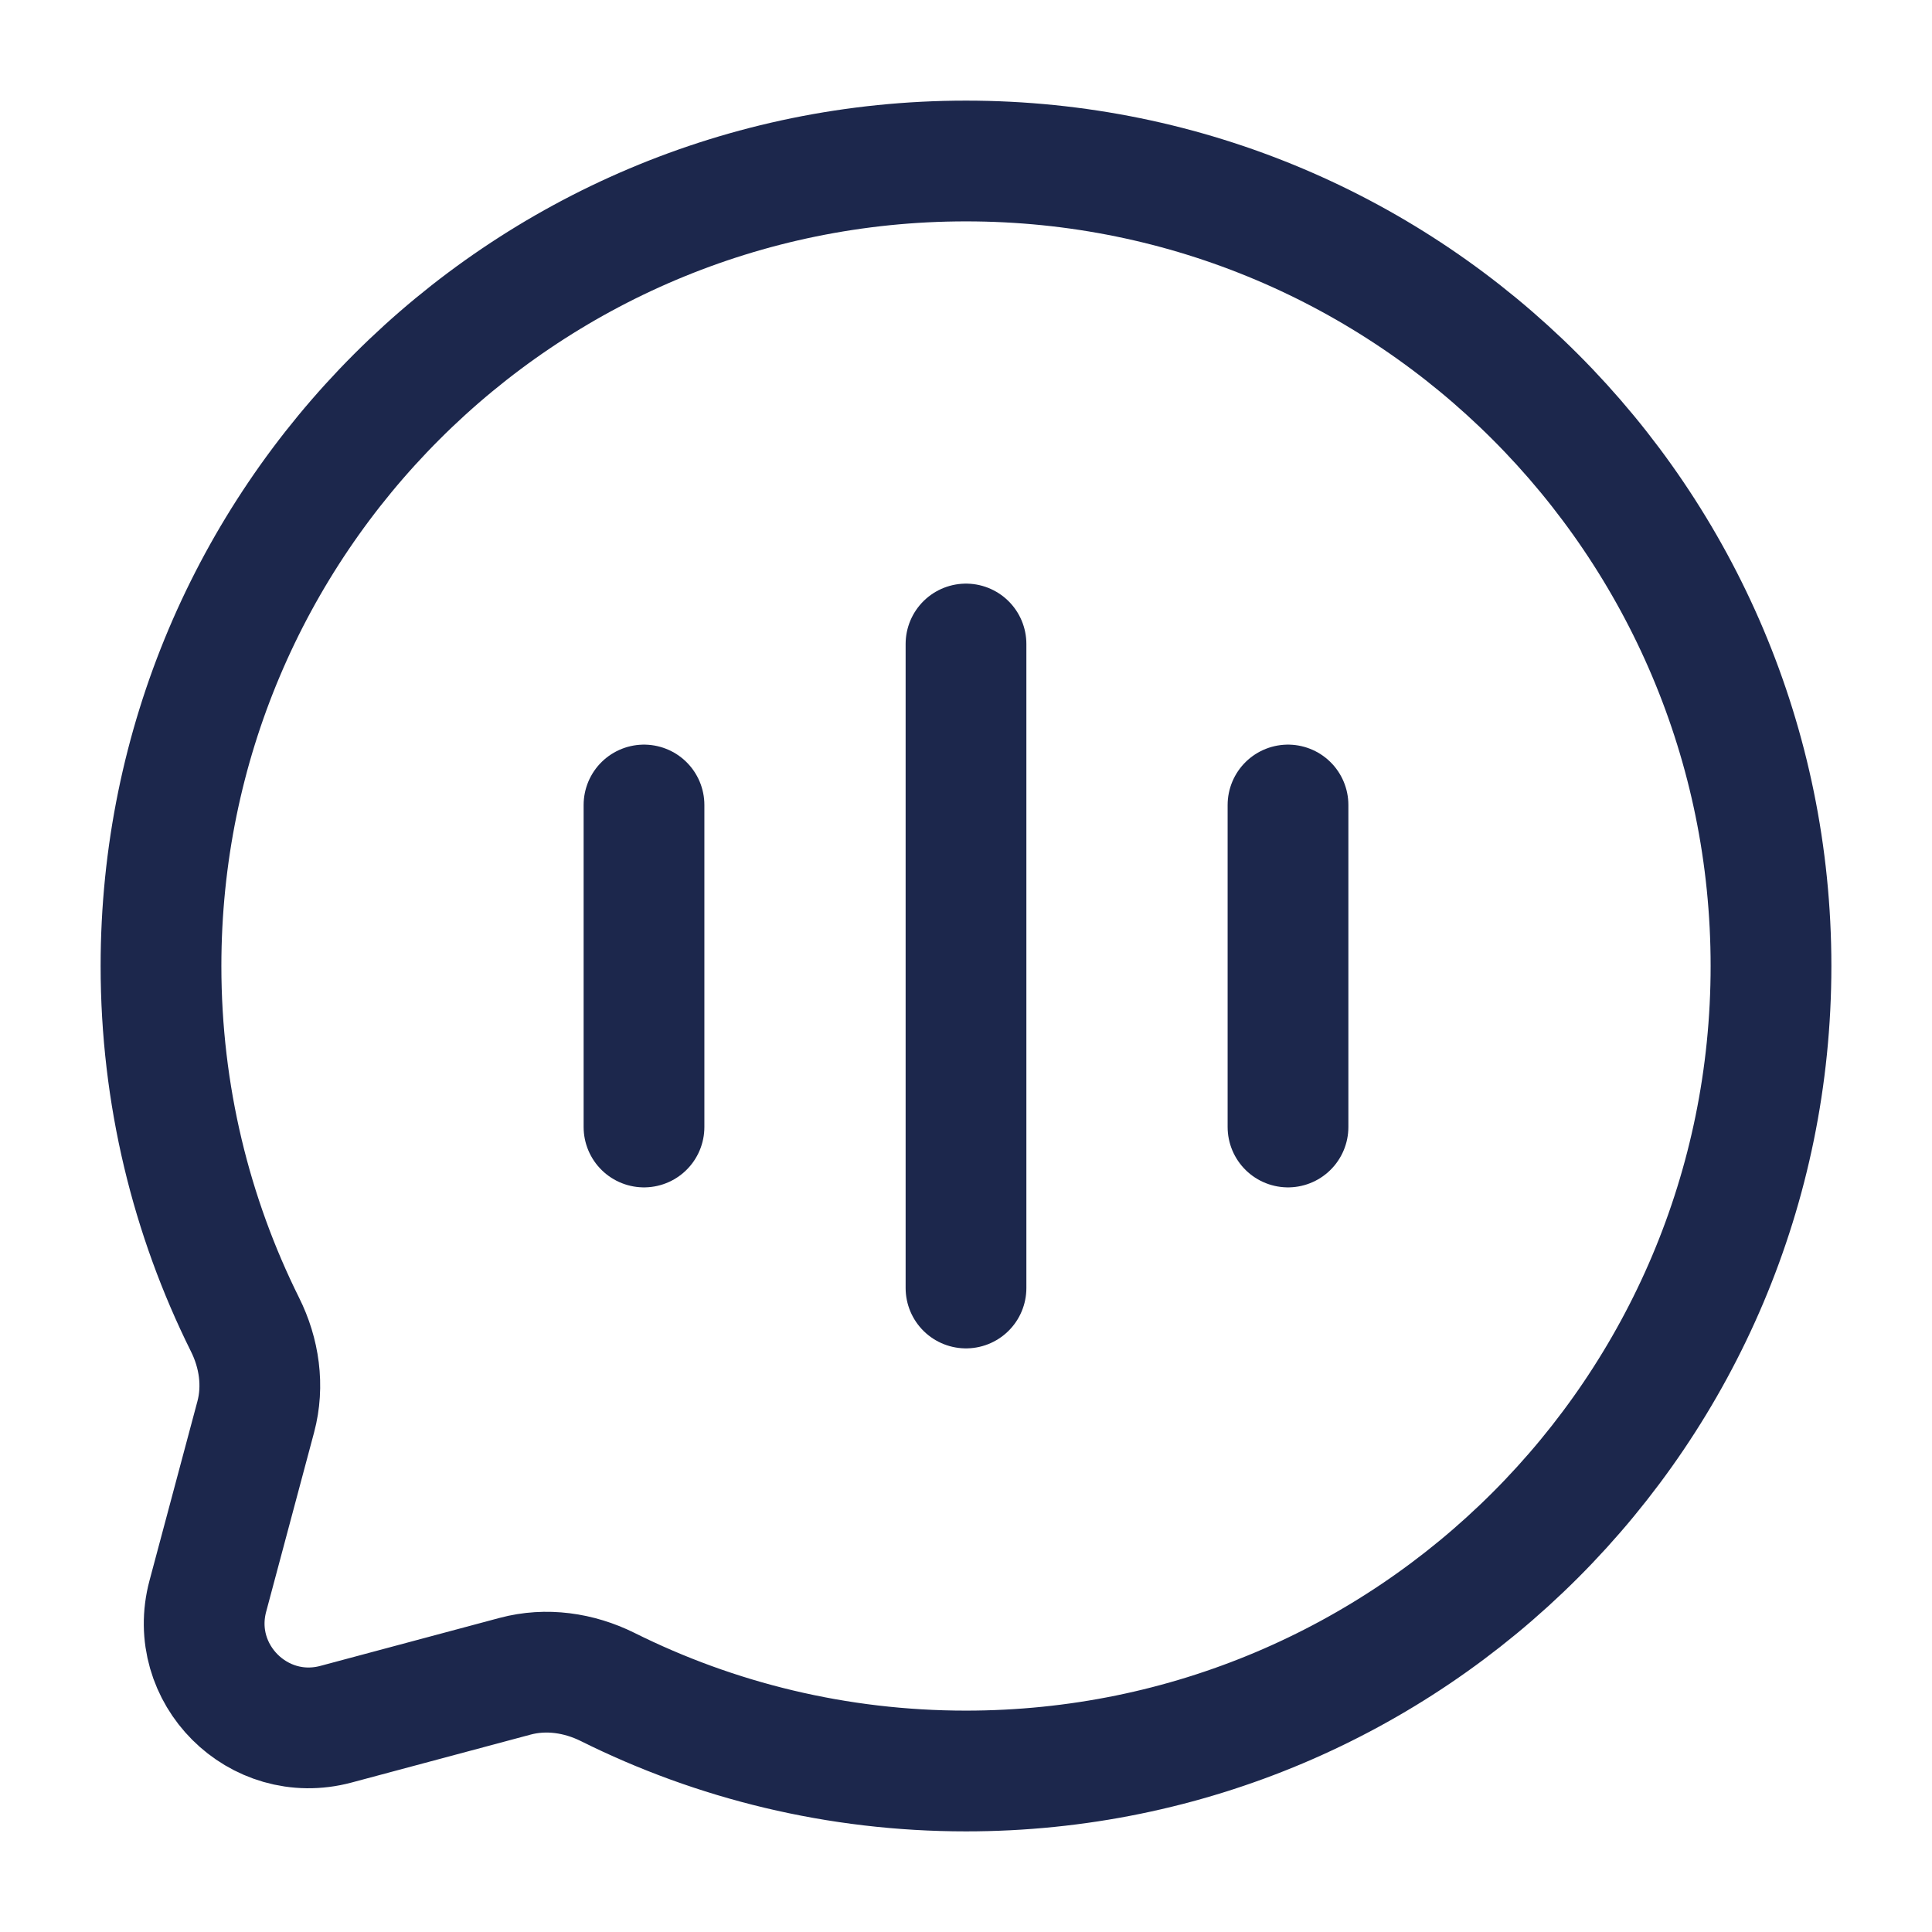
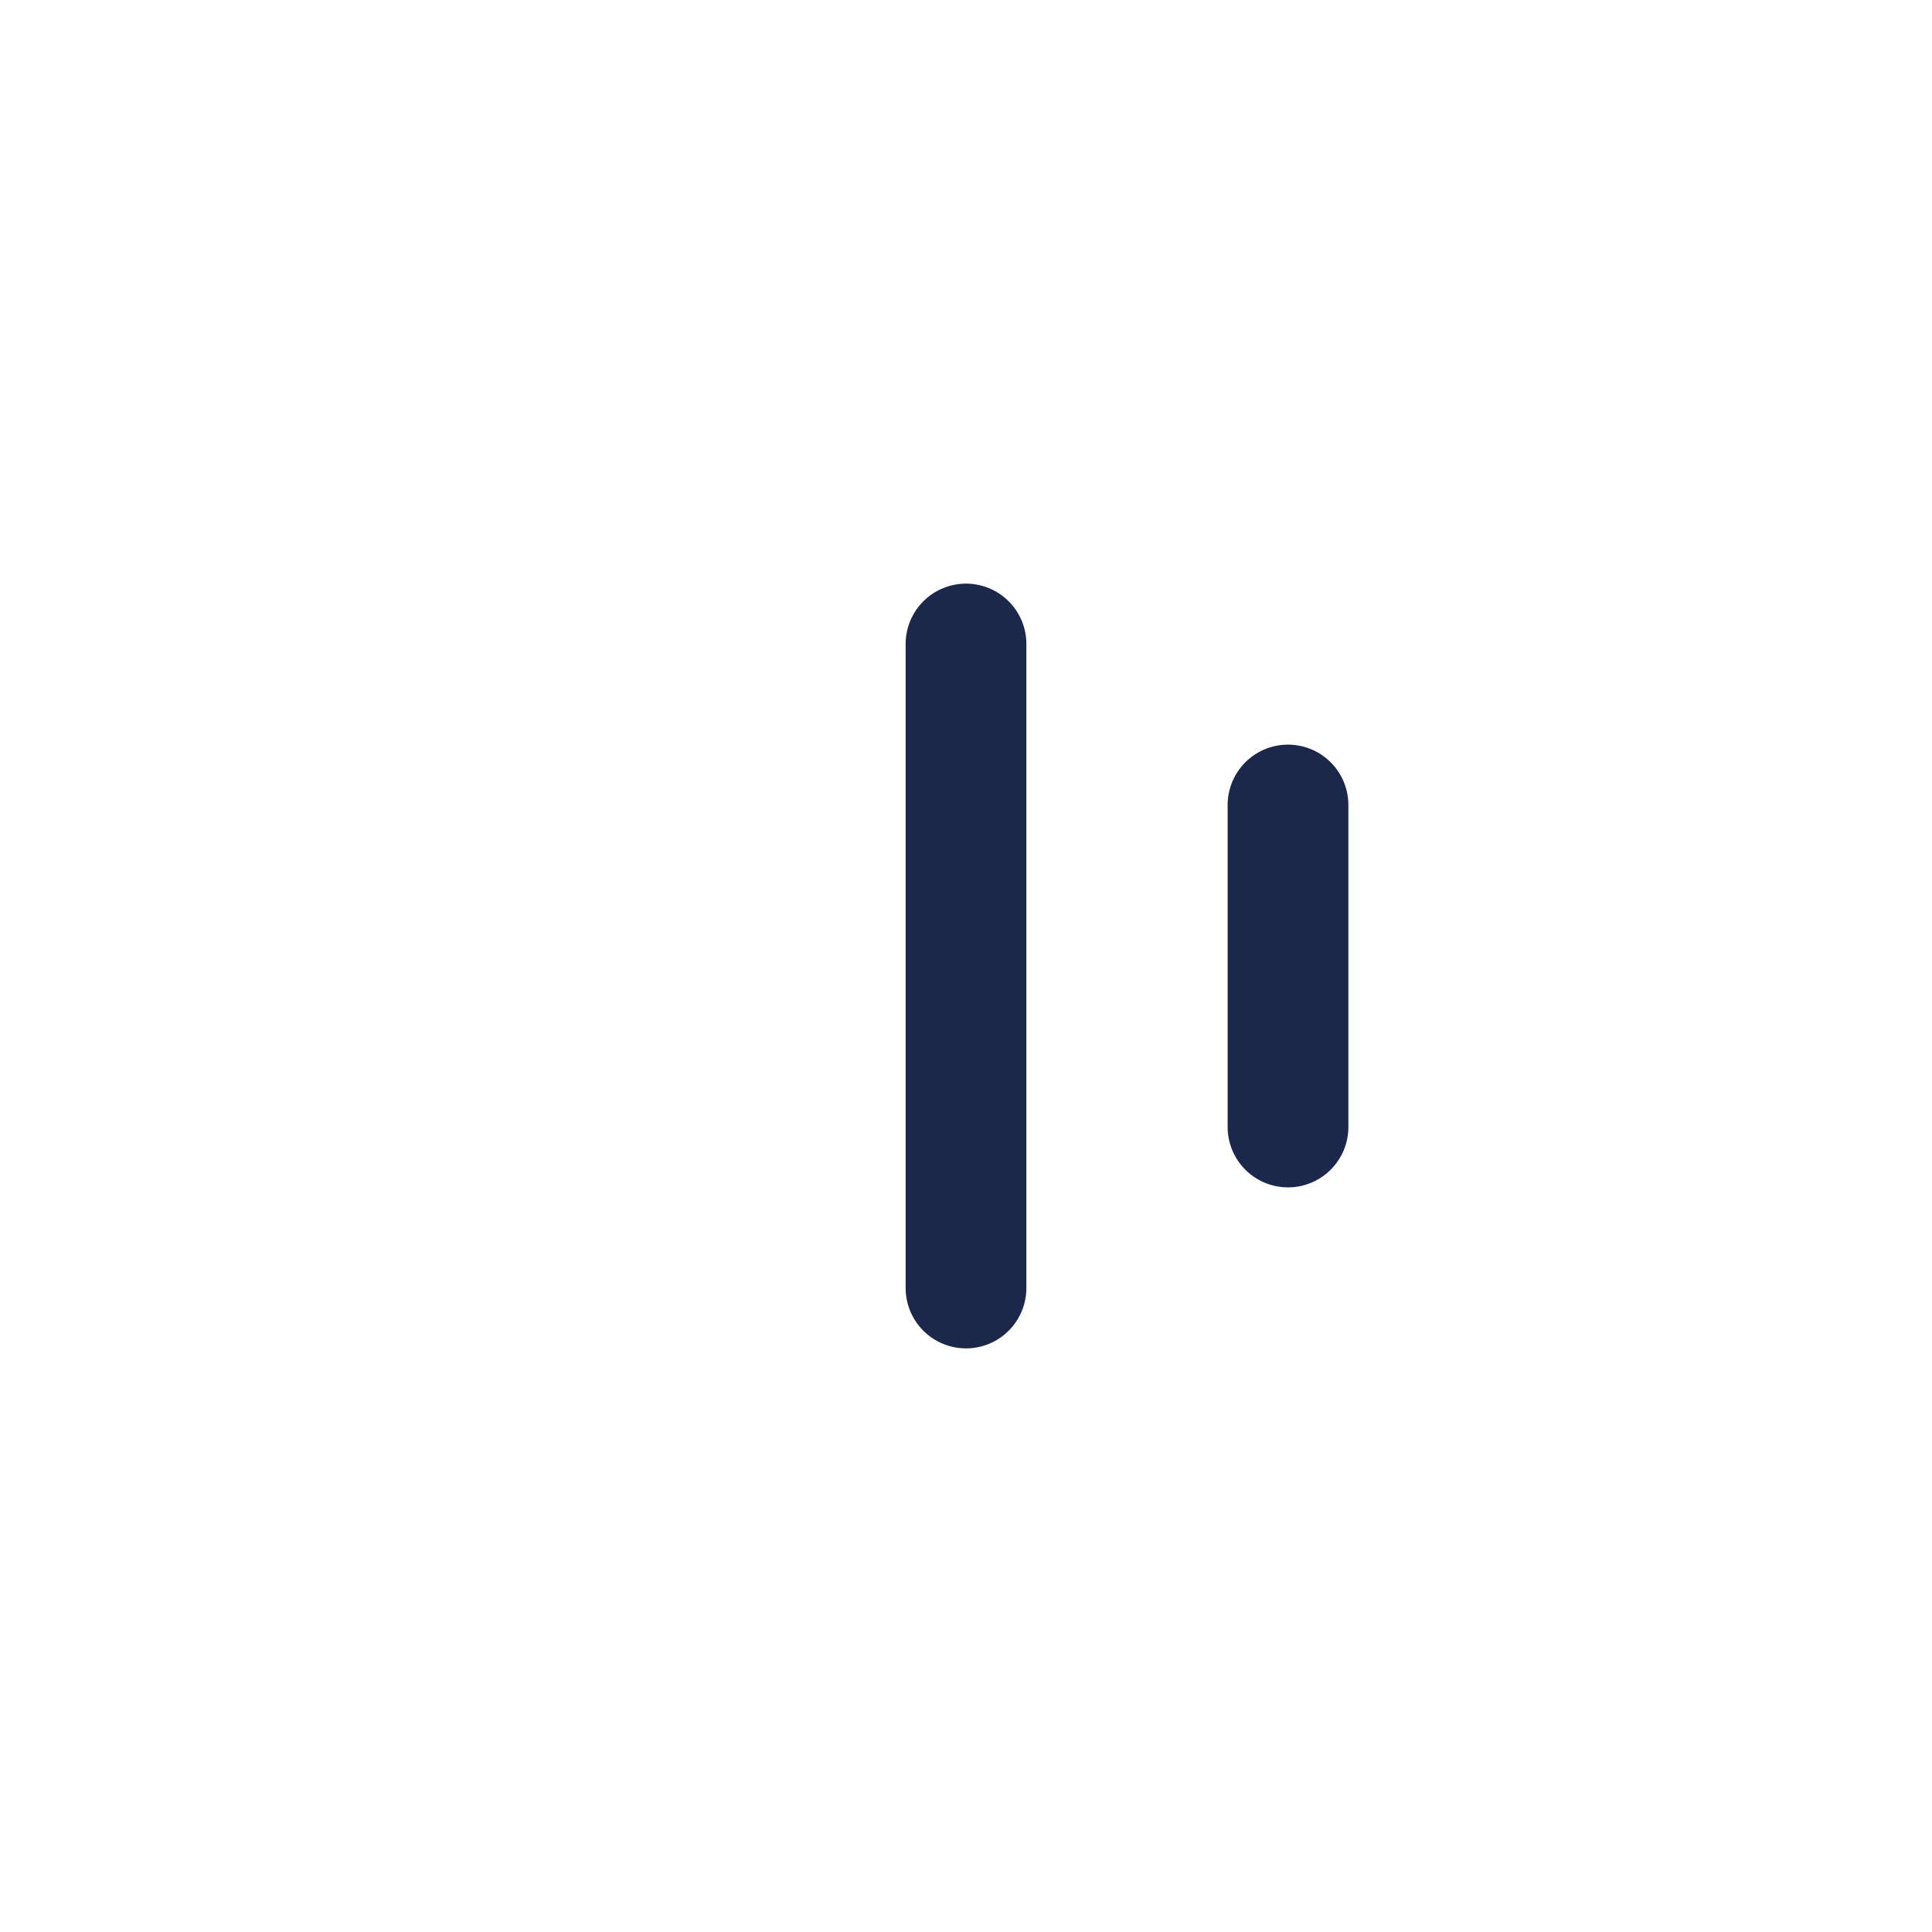
<svg xmlns="http://www.w3.org/2000/svg" width="800px" height="800px" viewBox="0 0 24 24" fill="none">
-   <path d="M12 22C17.523 22 22 17.523 22 12C22 6.477 17.523 2 12 2C6.477 2 2 6.477 2 12C2 13.6 2.376 15.112 3.043 16.453C3.221 16.809 3.28 17.216 3.177 17.601L2.582 19.827C2.323 20.793 3.207 21.677 4.173 21.419L6.399 20.823C6.784 20.72 7.191 20.779 7.548 20.956C8.888 21.624 10.4 22 12 22Z" stroke="#1C274C" stroke-width="1.5" />
  <path d="M12 16V8" stroke="#1C274C" stroke-width="1.5" stroke-linecap="round" />
-   <path d="M8 14V10" stroke="#1C274C" stroke-width="1.5" stroke-linecap="round" />
  <path d="M16 14V10" stroke="#1C274C" stroke-width="1.5" stroke-linecap="round" />
</svg>